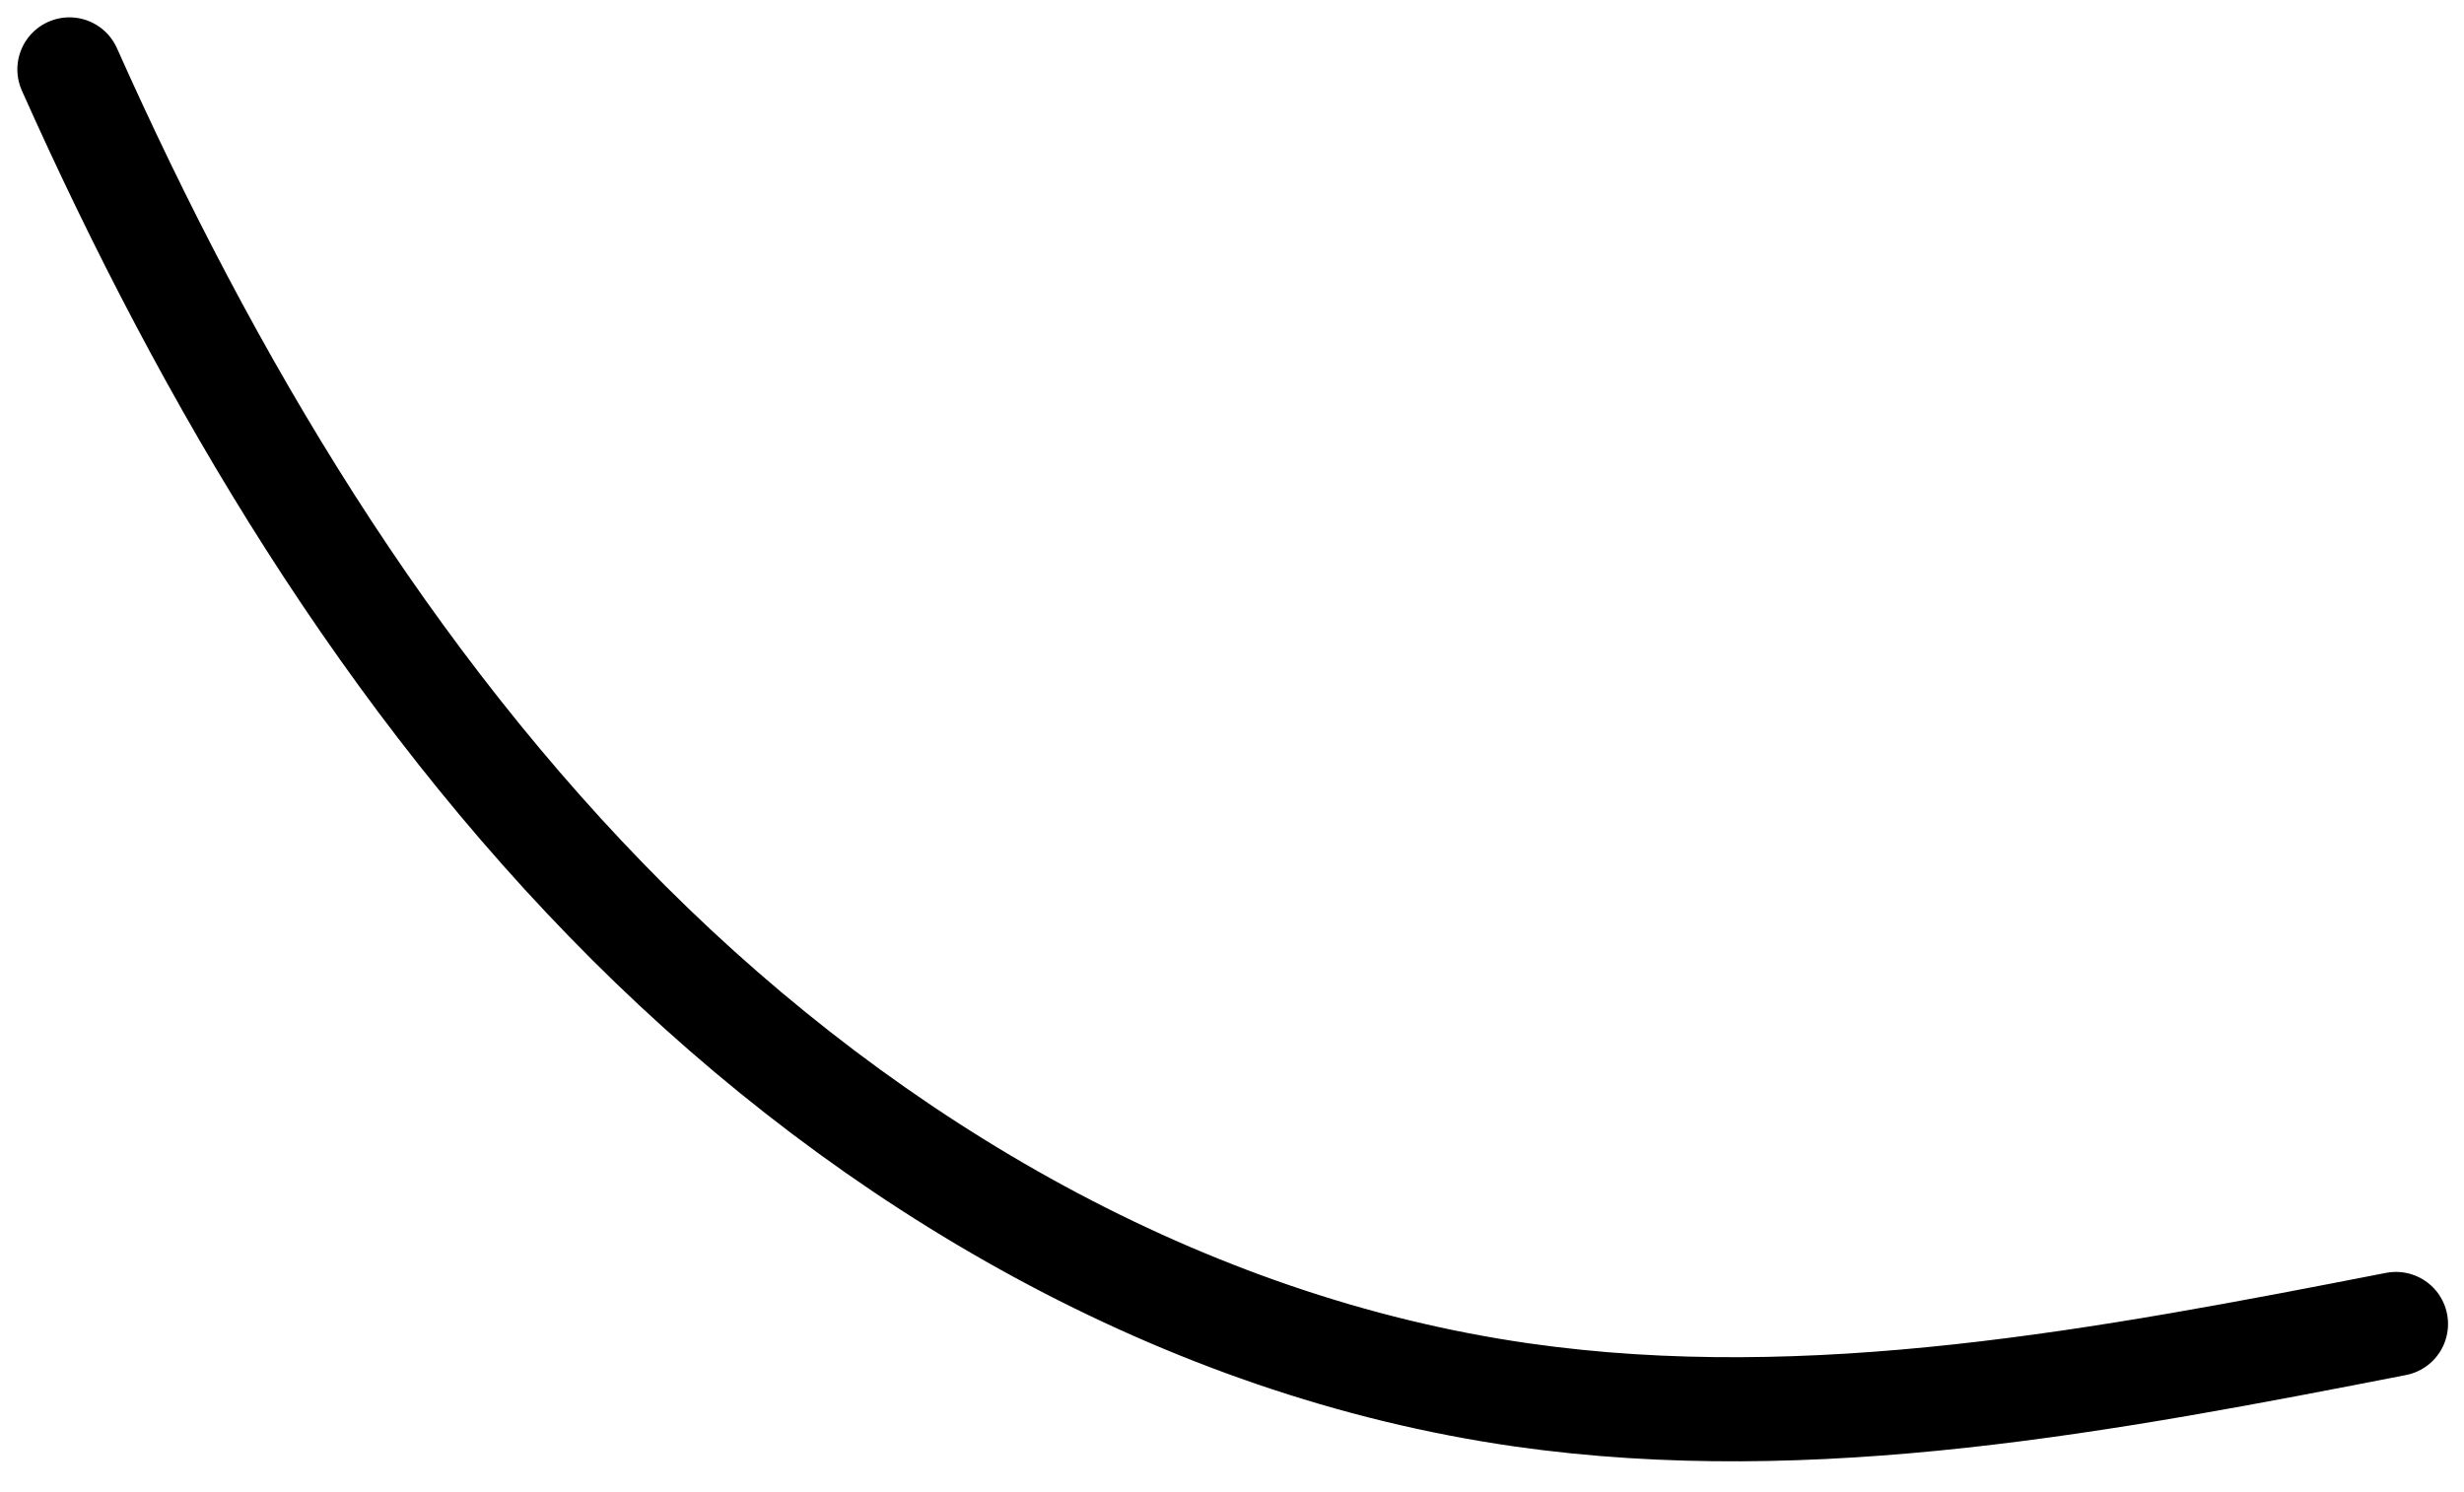
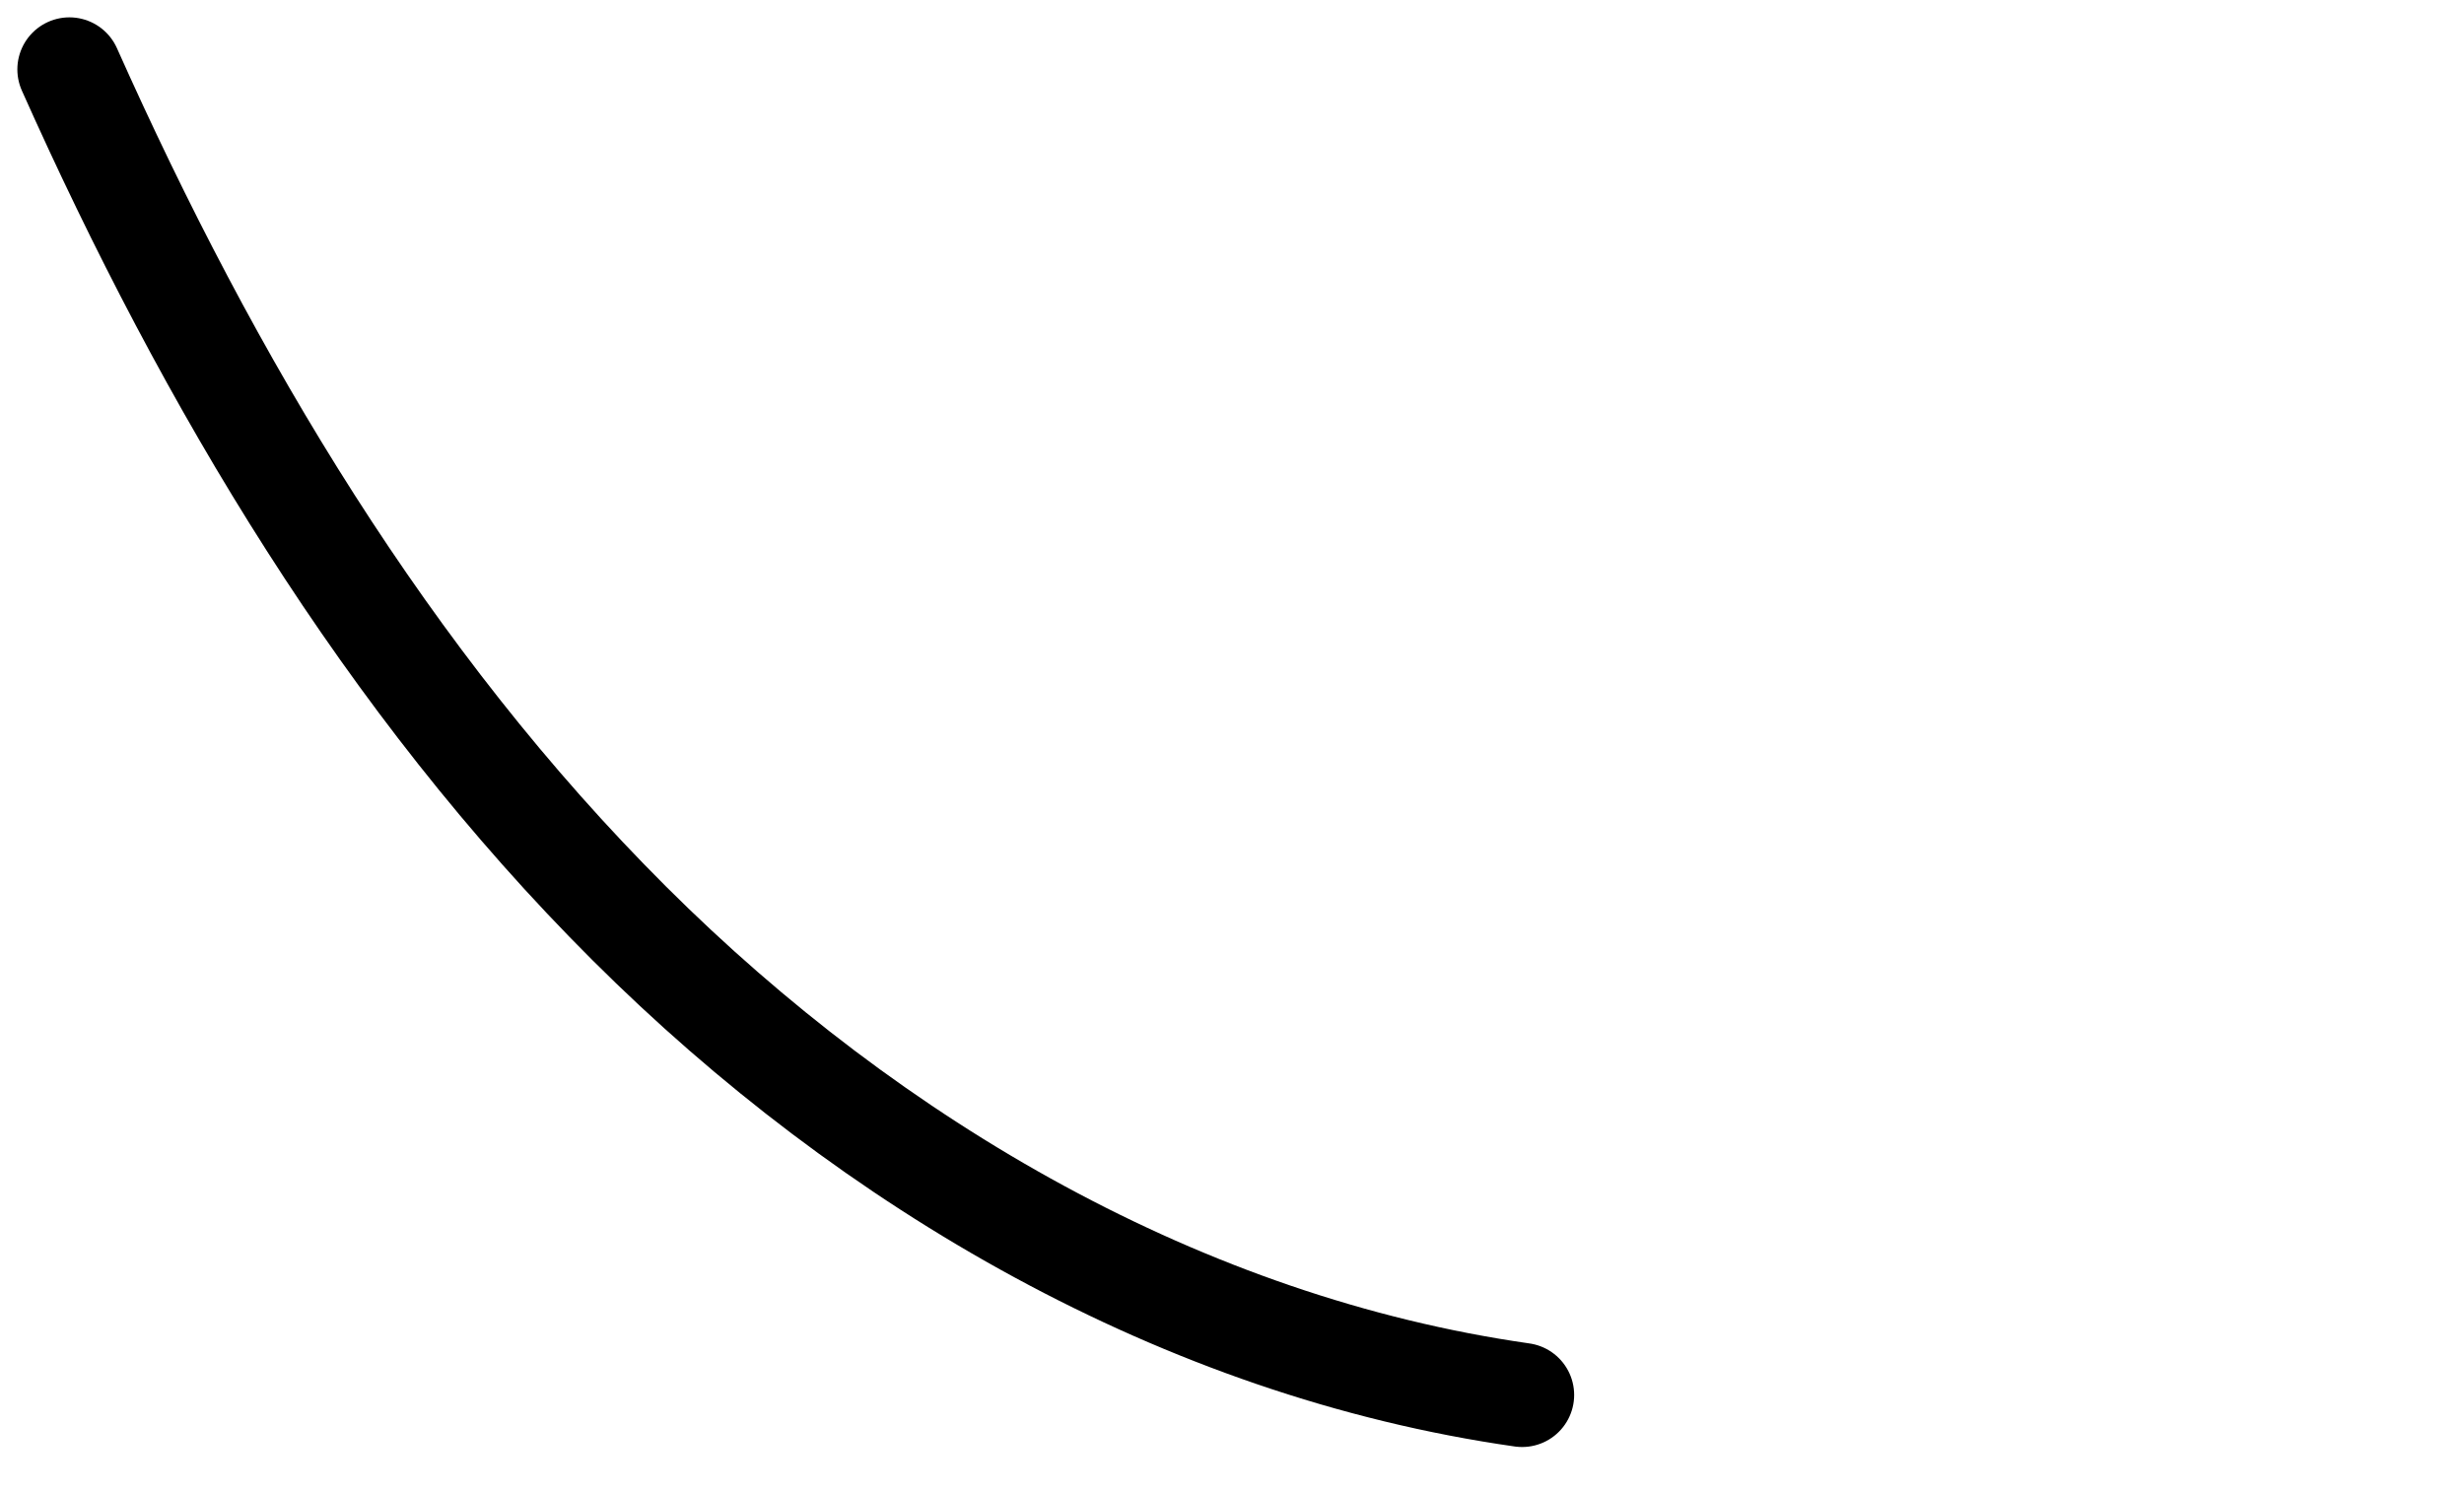
<svg xmlns="http://www.w3.org/2000/svg" width="71" height="43" viewBox="0 0 71 43" fill="none">
-   <path d="M2 2C6.02 11.007 11.145 19.643 18.135 26.613C25.125 33.583 34.09 38.806 43.859 40.201C52.235 41.395 60.737 39.775 69.04 38.155" stroke="black" stroke-width="3" stroke-linecap="round" stroke-linejoin="round" />
+   <path d="M2 2C6.02 11.007 11.145 19.643 18.135 26.613C25.125 33.583 34.09 38.806 43.859 40.201" stroke="black" stroke-width="3" stroke-linecap="round" stroke-linejoin="round" />
</svg>